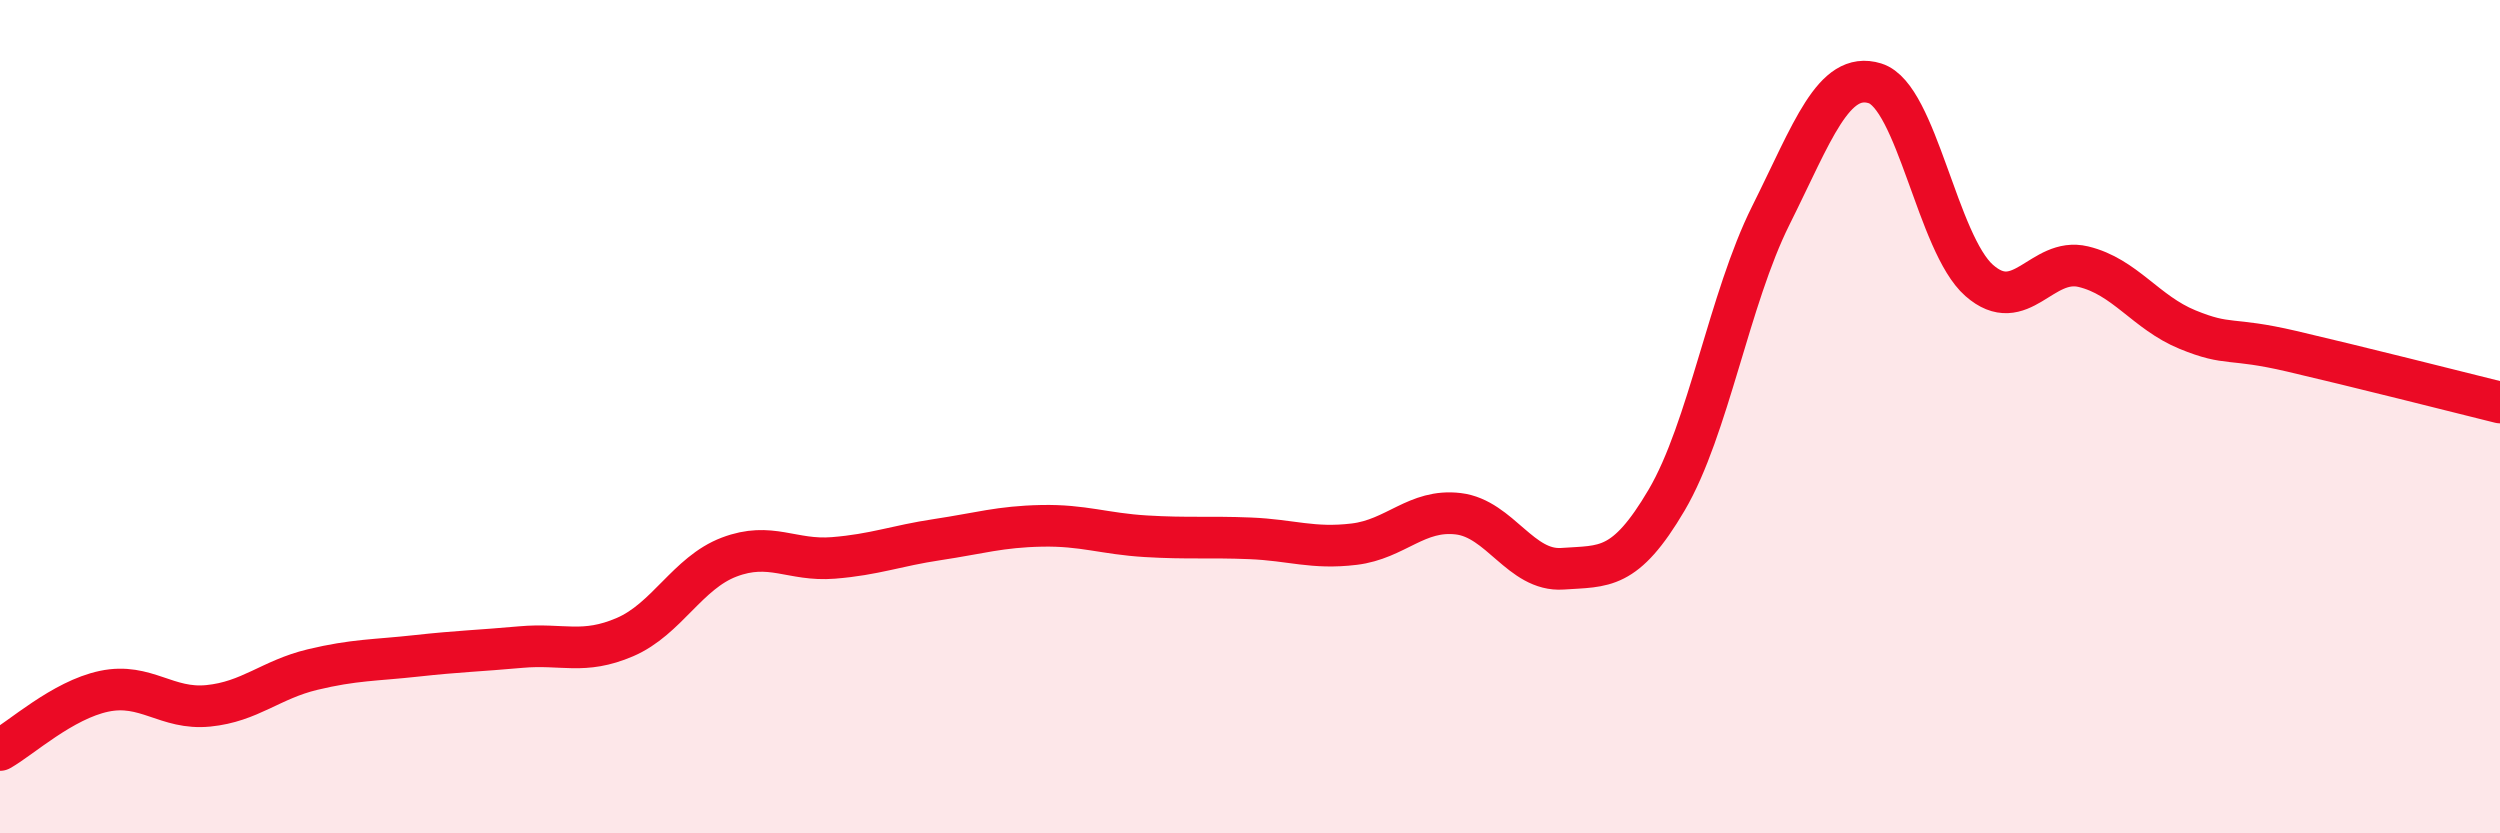
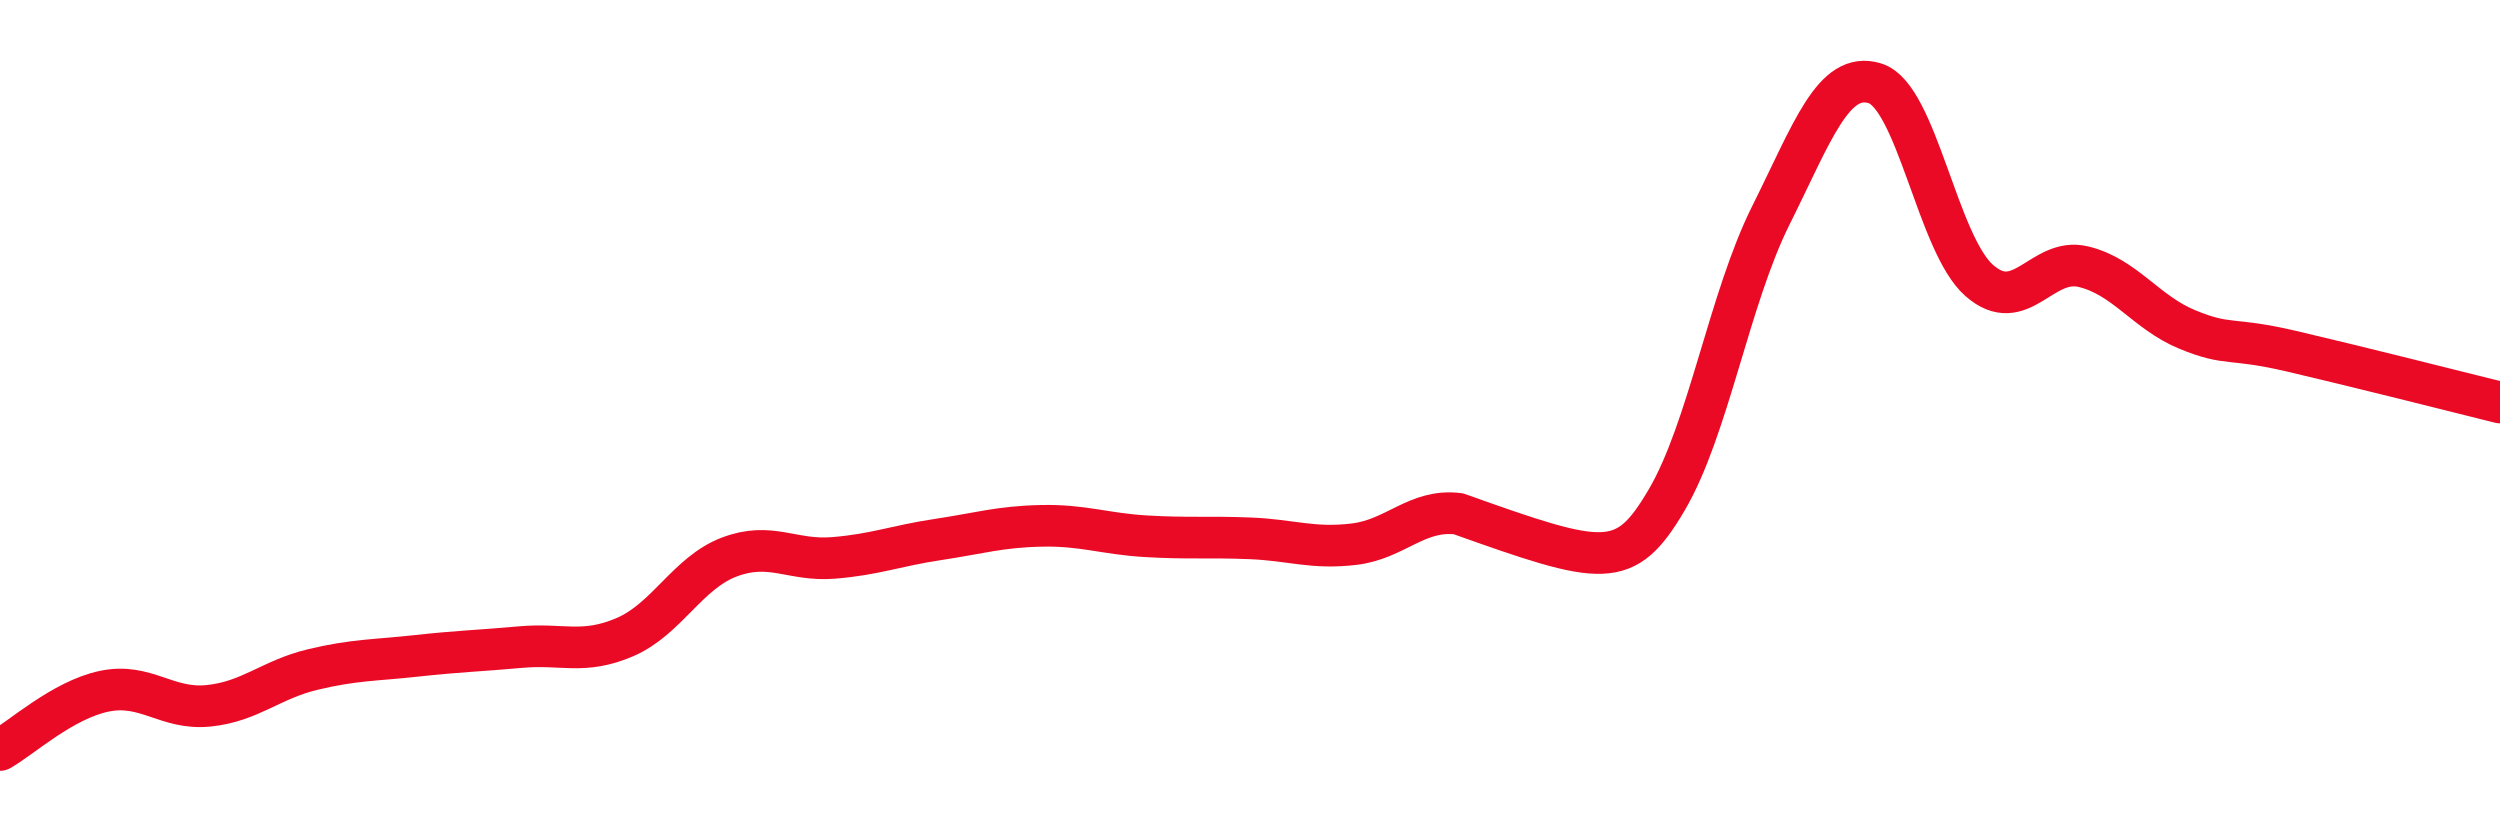
<svg xmlns="http://www.w3.org/2000/svg" width="60" height="20" viewBox="0 0 60 20">
-   <path d="M 0,18 C 0.5,17.72 1.5,16.8 2.5,16.59 C 3.5,16.38 4,17.04 5,16.94 C 6,16.84 6.5,16.31 7.5,16.07 C 8.5,15.83 9,15.85 10,15.74 C 11,15.63 11.5,15.62 12.5,15.53 C 13.5,15.44 14,15.72 15,15.29 C 16,14.86 16.5,13.75 17.5,13.37 C 18.5,12.99 19,13.47 20,13.39 C 21,13.31 21.5,13.1 22.5,12.95 C 23.5,12.8 24,12.64 25,12.62 C 26,12.6 26.5,12.81 27.5,12.87 C 28.5,12.93 29,12.88 30,12.92 C 31,12.96 31.5,13.18 32.5,13.06 C 33.5,12.94 34,12.21 35,12.33 C 36,12.45 36.5,13.72 37.5,13.65 C 38.5,13.58 39,13.7 40,12 C 41,10.3 41.5,7.17 42.5,5.17 C 43.5,3.17 44,1.69 45,2 C 46,2.31 46.5,5.85 47.5,6.73 C 48.5,7.61 49,6.16 50,6.4 C 51,6.64 51.5,7.5 52.5,7.91 C 53.5,8.32 53.5,8.08 55,8.43 C 56.5,8.78 59,9.41 60,9.66L60 20L0 20Z" fill="#EB0A25" opacity="0.1" stroke-linecap="round" stroke-linejoin="round" />
-   <path d="M 0,18 C 0.5,17.72 1.5,16.8 2.5,16.59 C 3.5,16.38 4,17.04 5,16.94 C 6,16.84 6.5,16.31 7.5,16.07 C 8.5,15.83 9,15.85 10,15.74 C 11,15.63 11.5,15.62 12.5,15.53 C 13.5,15.44 14,15.72 15,15.29 C 16,14.86 16.5,13.75 17.5,13.37 C 18.5,12.99 19,13.47 20,13.39 C 21,13.31 21.5,13.1 22.5,12.95 C 23.5,12.8 24,12.64 25,12.62 C 26,12.6 26.5,12.81 27.5,12.87 C 28.5,12.93 29,12.88 30,12.92 C 31,12.96 31.5,13.18 32.5,13.06 C 33.5,12.94 34,12.21 35,12.33 C 36,12.45 36.5,13.72 37.5,13.65 C 38.5,13.58 39,13.7 40,12 C 41,10.3 41.5,7.17 42.5,5.17 C 43.5,3.17 44,1.69 45,2 C 46,2.31 46.5,5.85 47.5,6.73 C 48.5,7.61 49,6.16 50,6.4 C 51,6.64 51.5,7.5 52.5,7.91 C 53.5,8.32 53.5,8.08 55,8.43 C 56.5,8.78 59,9.41 60,9.66" stroke="#EB0A25" stroke-width="1" fill="none" stroke-linecap="round" stroke-linejoin="round" />
+   <path d="M 0,18 C 0.5,17.72 1.5,16.8 2.5,16.59 C 3.5,16.38 4,17.04 5,16.94 C 6,16.84 6.5,16.31 7.5,16.07 C 8.5,15.83 9,15.85 10,15.74 C 11,15.63 11.5,15.62 12.5,15.53 C 13.5,15.44 14,15.72 15,15.29 C 16,14.86 16.5,13.75 17.5,13.37 C 18.5,12.99 19,13.47 20,13.39 C 21,13.31 21.5,13.1 22.5,12.95 C 23.5,12.8 24,12.64 25,12.62 C 26,12.6 26.5,12.81 27.5,12.87 C 28.5,12.93 29,12.88 30,12.92 C 31,12.96 31.5,13.18 32.5,13.06 C 33.5,12.94 34,12.21 35,12.33 C 38.5,13.58 39,13.7 40,12 C 41,10.3 41.5,7.17 42.5,5.17 C 43.5,3.17 44,1.69 45,2 C 46,2.31 46.5,5.85 47.5,6.73 C 48.5,7.61 49,6.16 50,6.4 C 51,6.64 51.5,7.5 52.5,7.91 C 53.5,8.32 53.5,8.08 55,8.43 C 56.5,8.78 59,9.41 60,9.66" stroke="#EB0A25" stroke-width="1" fill="none" stroke-linecap="round" stroke-linejoin="round" />
</svg>